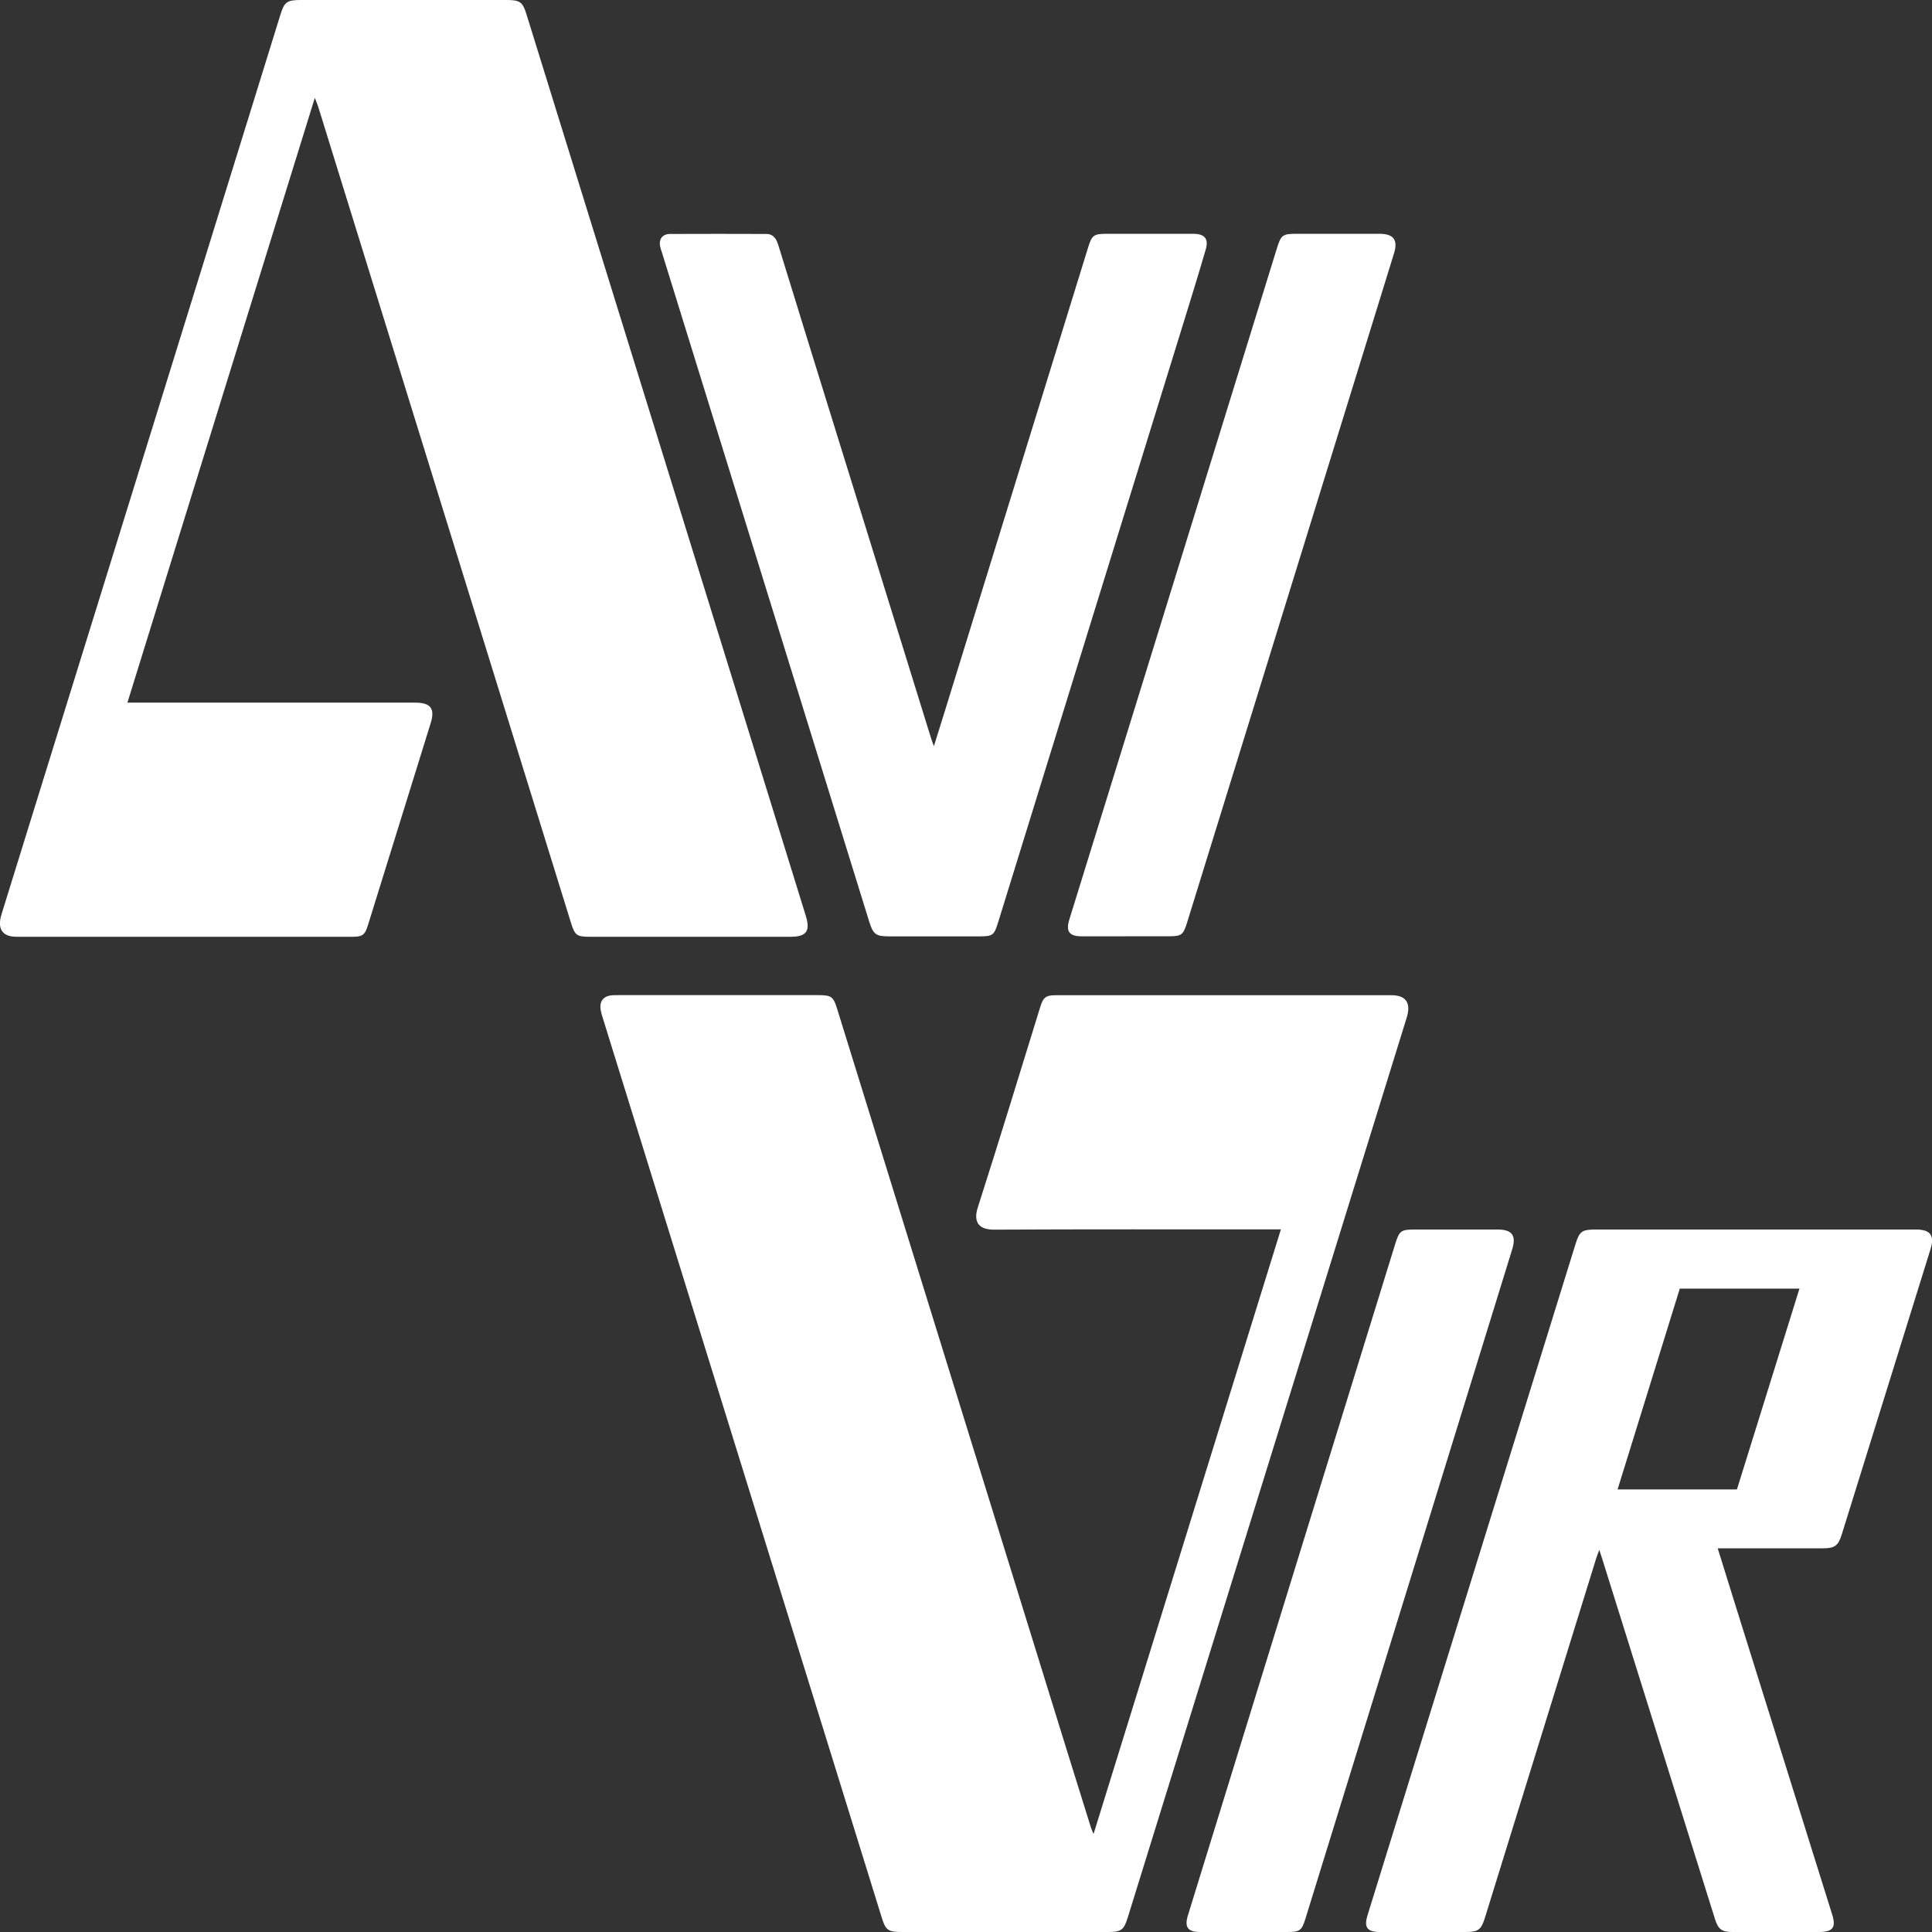
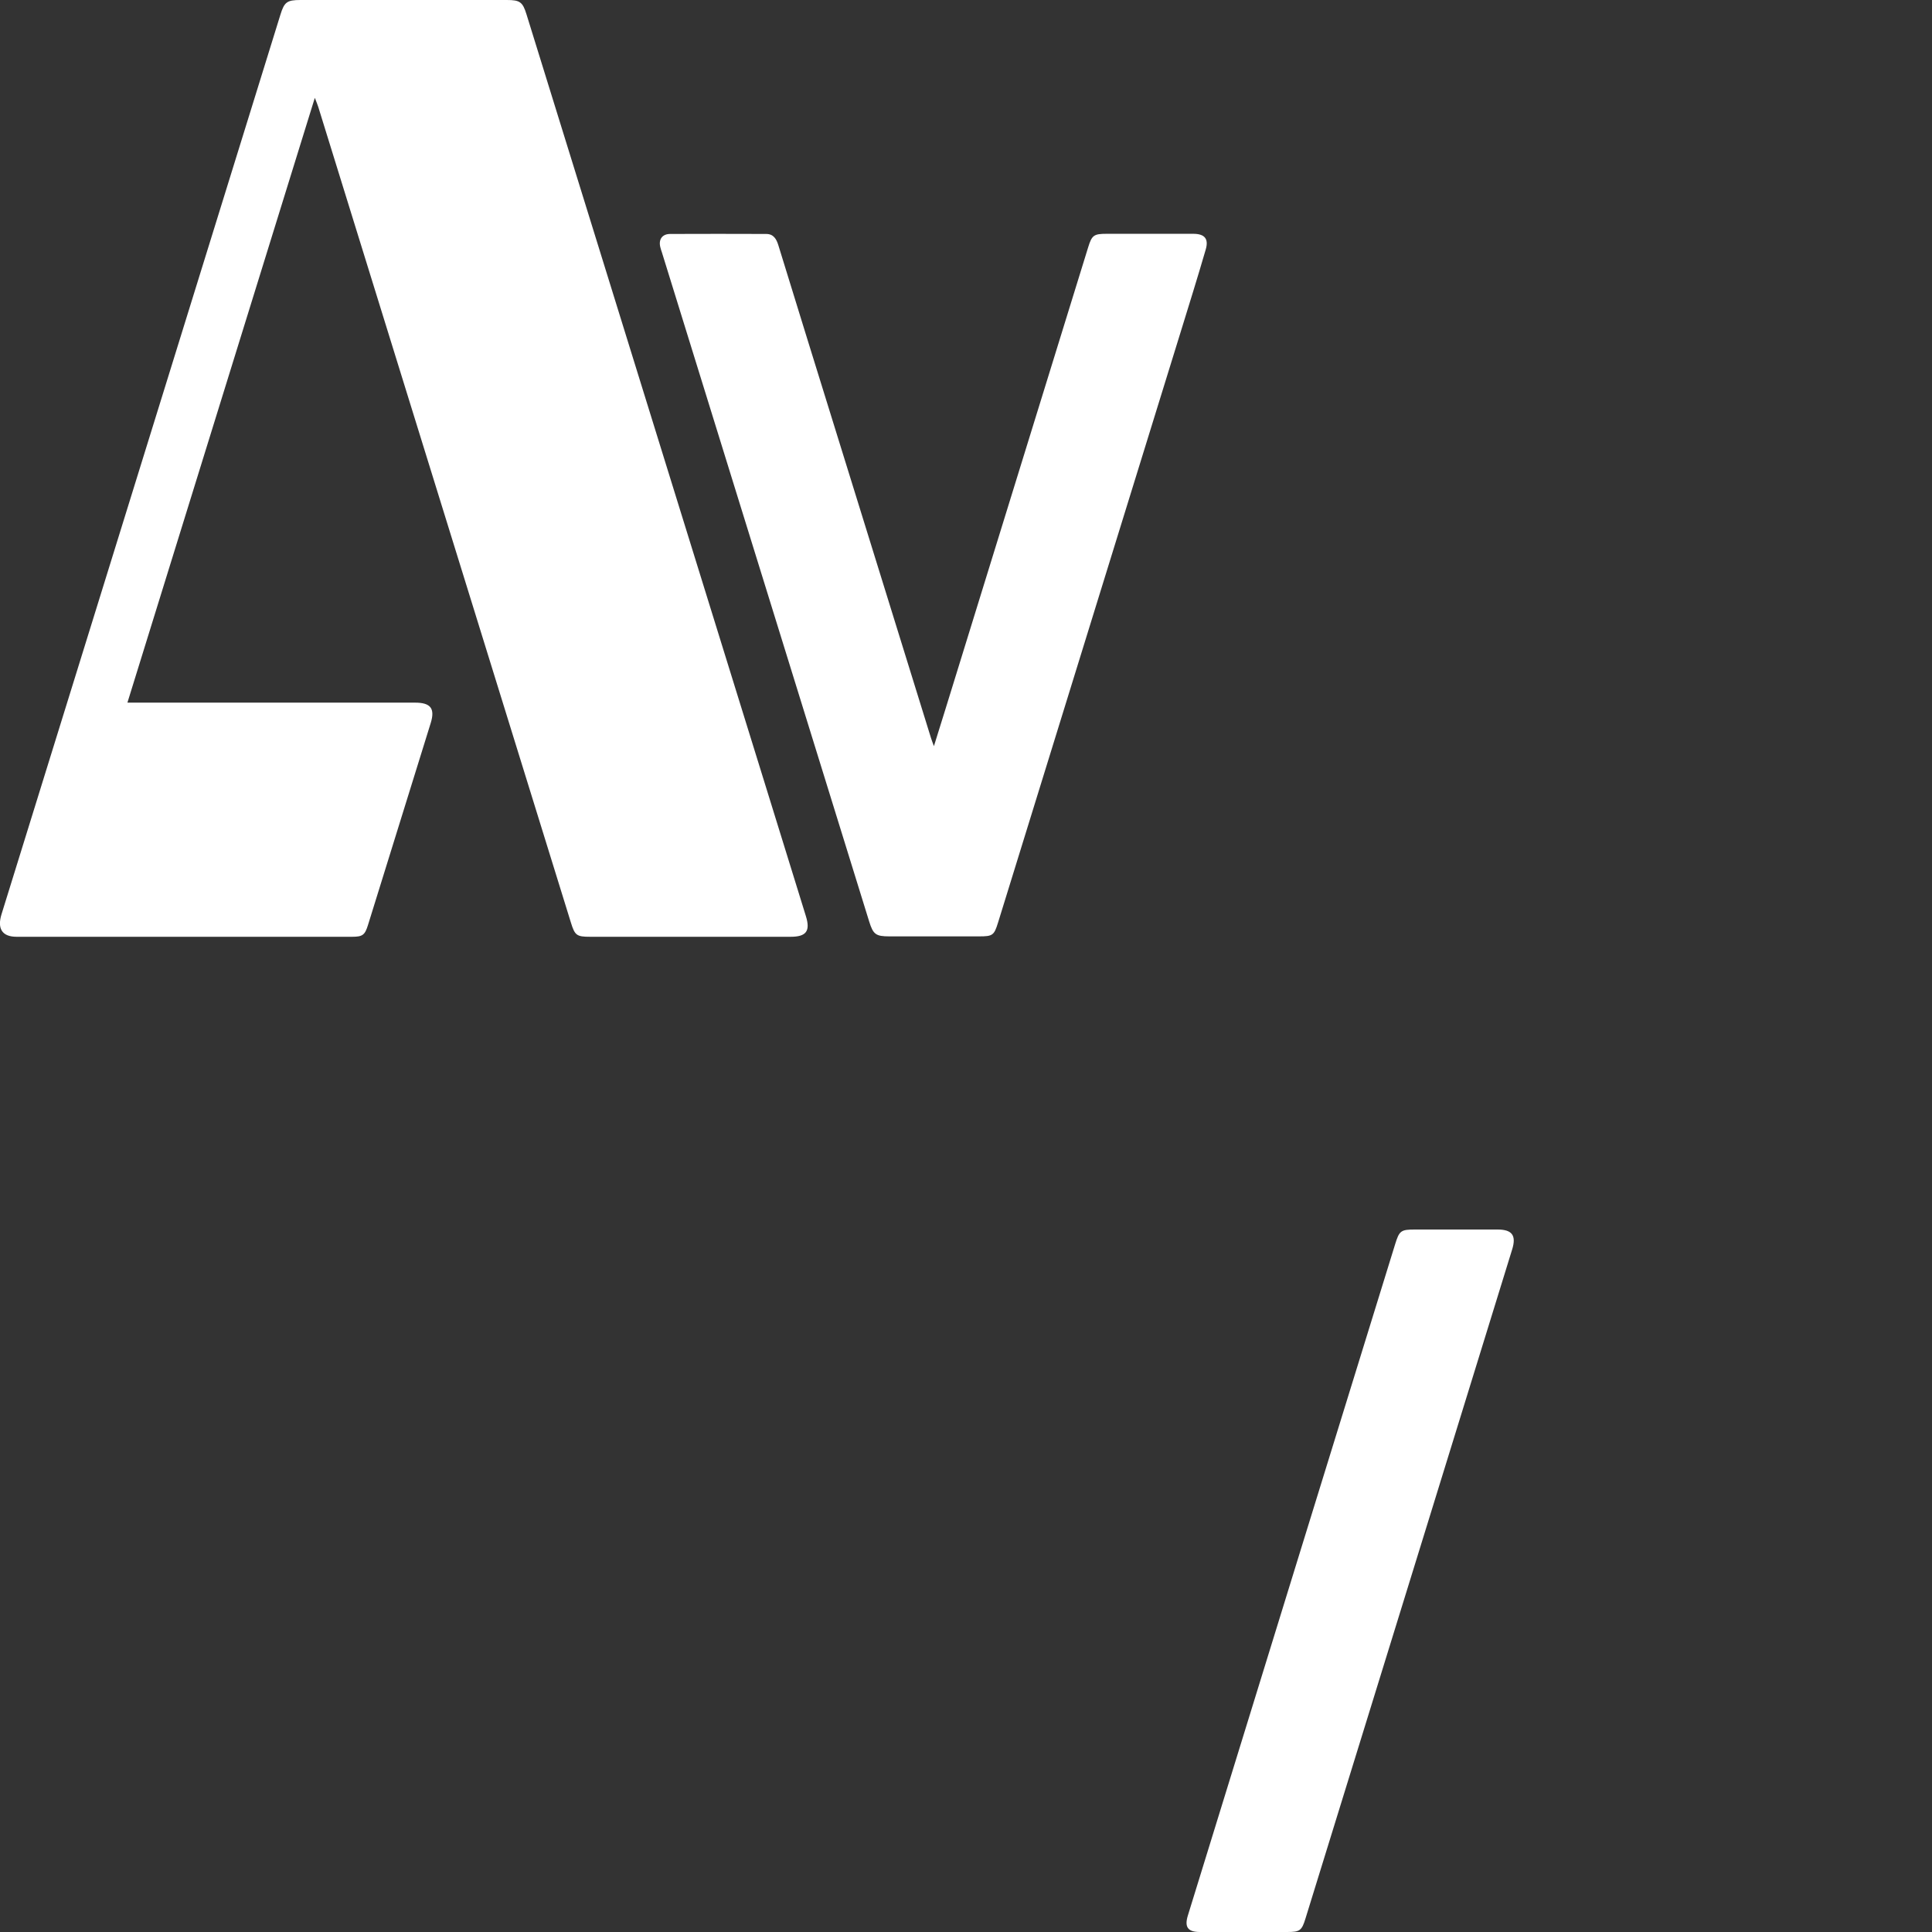
<svg xmlns="http://www.w3.org/2000/svg" width="63" height="63" viewBox="0 0 63 63" fill="none">
  <rect x="0" y="0" width="63" height="63" fill="#333333" stroke="none" />
  <g clip-path="url(#clip0_17_3648)">
-     <path d="M35.66 59.801C37.702 53.21 39.728 46.673 41.768 40.089C41.641 40.089 41.544 40.089 41.445 40.089C38.434 40.089 35.425 40.082 32.415 40.097C31.976 40.099 31.715 39.905 31.885 39.372C32.582 37.202 33.244 35.019 33.919 32.842C34.02 32.519 34.1 32.453 34.432 32.453C38.079 32.453 41.728 32.451 45.375 32.453C45.851 32.453 46.019 32.708 45.87 33.186C44.663 37.079 43.457 40.971 42.251 44.862C40.425 50.753 38.599 56.644 36.772 62.535C36.647 62.938 36.561 63 36.126 63C33.892 63 31.659 63 29.424 63C28.953 63 28.881 62.949 28.746 62.509C26.732 56.017 24.72 49.523 22.706 43.032C21.691 39.758 20.676 36.482 19.66 33.208C19.635 33.127 19.608 33.046 19.592 32.961C19.53 32.652 19.675 32.463 19.995 32.453C20.28 32.445 20.565 32.45 20.85 32.45C22.79 32.45 24.73 32.45 26.672 32.45C27.111 32.45 27.174 32.496 27.298 32.897C29.791 40.943 32.282 48.987 34.775 57.032C35.04 57.886 35.306 58.738 35.573 59.591C35.59 59.644 35.615 59.695 35.657 59.798L35.66 59.801Z" fill="white" />
    <path d="M10.266 3.19C8.219 9.796 6.194 16.332 4.155 22.912H4.478C7.497 22.912 10.516 22.912 13.533 22.912C14.046 22.912 14.192 23.104 14.044 23.581C13.362 25.774 12.682 27.969 12 30.162C11.9 30.488 11.824 30.547 11.486 30.547C7.837 30.547 4.19 30.549 0.541 30.547C0.072 30.547 -0.097 30.286 0.05 29.811C1.136 26.308 2.223 22.806 3.309 19.303C5.254 13.03 7.199 6.758 9.142 0.485C9.271 0.065 9.357 0 9.802 0C12.044 0 14.287 0 16.529 0C16.956 0 17.045 0.066 17.17 0.473C19.777 8.884 22.383 17.296 24.989 25.706C25.42 27.095 25.85 28.485 26.279 29.874C26.43 30.36 26.293 30.547 25.782 30.547C23.6 30.547 21.417 30.547 19.236 30.547C18.806 30.547 18.745 30.501 18.618 30.089C15.872 21.222 13.124 12.356 10.379 3.489C10.355 3.411 10.322 3.337 10.266 3.19Z" fill="white" />
-     <path d="M56.012 50.488C56.206 51.112 56.386 51.693 56.568 52.275C57.627 55.662 58.688 59.047 59.746 62.434C59.877 62.854 59.767 62.998 59.316 63C58.376 63 57.436 63 56.496 63C56.143 63 56.029 62.915 55.922 62.574C54.699 58.668 53.477 54.763 52.254 50.857C52.229 50.777 52.202 50.698 52.15 50.539C52.102 50.675 52.072 50.744 52.05 50.815C50.839 54.725 49.629 58.633 48.419 62.543C48.3 62.928 48.203 63 47.791 63C46.86 63 45.928 63 44.997 63C44.583 63 44.471 62.849 44.593 62.455C45.876 58.31 47.16 54.166 48.444 50.021C49.419 46.876 50.395 43.731 51.37 40.586C51.507 40.146 51.577 40.093 52.047 40.093C55.523 40.093 58.998 40.093 62.474 40.093C62.95 40.093 63.092 40.285 62.95 40.738C61.986 43.835 61.023 46.931 60.06 50.028C59.941 50.408 59.834 50.489 59.43 50.489C58.394 50.489 57.359 50.489 56.325 50.489C56.233 50.489 56.143 50.489 56.015 50.489L56.012 50.488ZM56.639 48.569C57.319 46.384 57.994 44.213 58.678 42.02H54.776C54.099 44.206 53.425 46.378 52.747 48.569H56.639Z" fill="white" />
    <path d="M30.455 24.327C30.592 23.888 30.711 23.509 30.828 23.13C32.38 18.108 33.933 13.085 35.484 8.063C35.605 7.67 35.668 7.624 36.087 7.624C37.027 7.624 37.967 7.624 38.907 7.624C39.279 7.624 39.421 7.781 39.317 8.137C39.049 9.059 38.761 9.978 38.478 10.896C36.501 17.292 34.522 23.688 32.545 30.084C32.416 30.501 32.371 30.534 31.926 30.534C30.951 30.534 29.977 30.534 29.002 30.534C28.56 30.534 28.473 30.47 28.342 30.047C26.859 25.261 25.377 20.475 23.894 15.688C23.123 13.202 22.353 10.716 21.584 8.23C21.565 8.174 21.545 8.117 21.532 8.059C21.47 7.808 21.592 7.629 21.855 7.629C22.899 7.624 23.943 7.626 24.985 7.629C25.228 7.629 25.32 7.799 25.382 8C25.695 9.016 26.008 10.032 26.323 11.049C27.667 15.387 29.012 19.726 30.358 24.064C30.379 24.132 30.406 24.2 30.453 24.33L30.455 24.327Z" fill="white" />
-     <path d="M36.697 30.532C36.223 30.532 35.749 30.532 35.275 30.532C34.866 30.532 34.749 30.375 34.869 29.986C35.771 27.07 36.674 24.152 37.577 21.235C38.93 16.855 40.286 12.476 41.639 8.094C41.773 7.664 41.822 7.624 42.271 7.624C43.176 7.624 44.082 7.624 44.987 7.624C45.441 7.624 45.592 7.826 45.458 8.258C44.005 12.956 42.554 17.651 41.102 22.349C40.302 24.933 39.503 27.517 38.704 30.101C38.585 30.483 38.523 30.531 38.123 30.531C37.649 30.531 37.175 30.531 36.7 30.531L36.697 30.532Z" fill="white" />
    <path d="M40.577 63C40.095 63 39.612 63 39.128 63C38.734 63 38.619 62.841 38.734 62.465C39.967 58.466 41.202 54.468 42.435 50.471C43.454 47.172 44.474 43.873 45.493 40.574C45.63 40.131 45.679 40.093 46.143 40.093C47.039 40.093 47.935 40.093 48.833 40.093C49.307 40.093 49.45 40.285 49.311 40.738C48.358 43.827 47.406 46.914 46.451 50.001C45.158 54.185 43.864 58.37 42.572 62.554C42.449 62.957 42.388 63 41.973 63C41.507 63 41.041 63 40.575 63H40.577Z" fill="white" />
  </g>
  <defs>
    <clipPath id="clip0_17_3648">
      <rect width="63" height="63" fill="white" />
    </clipPath>
  </defs>
</svg>